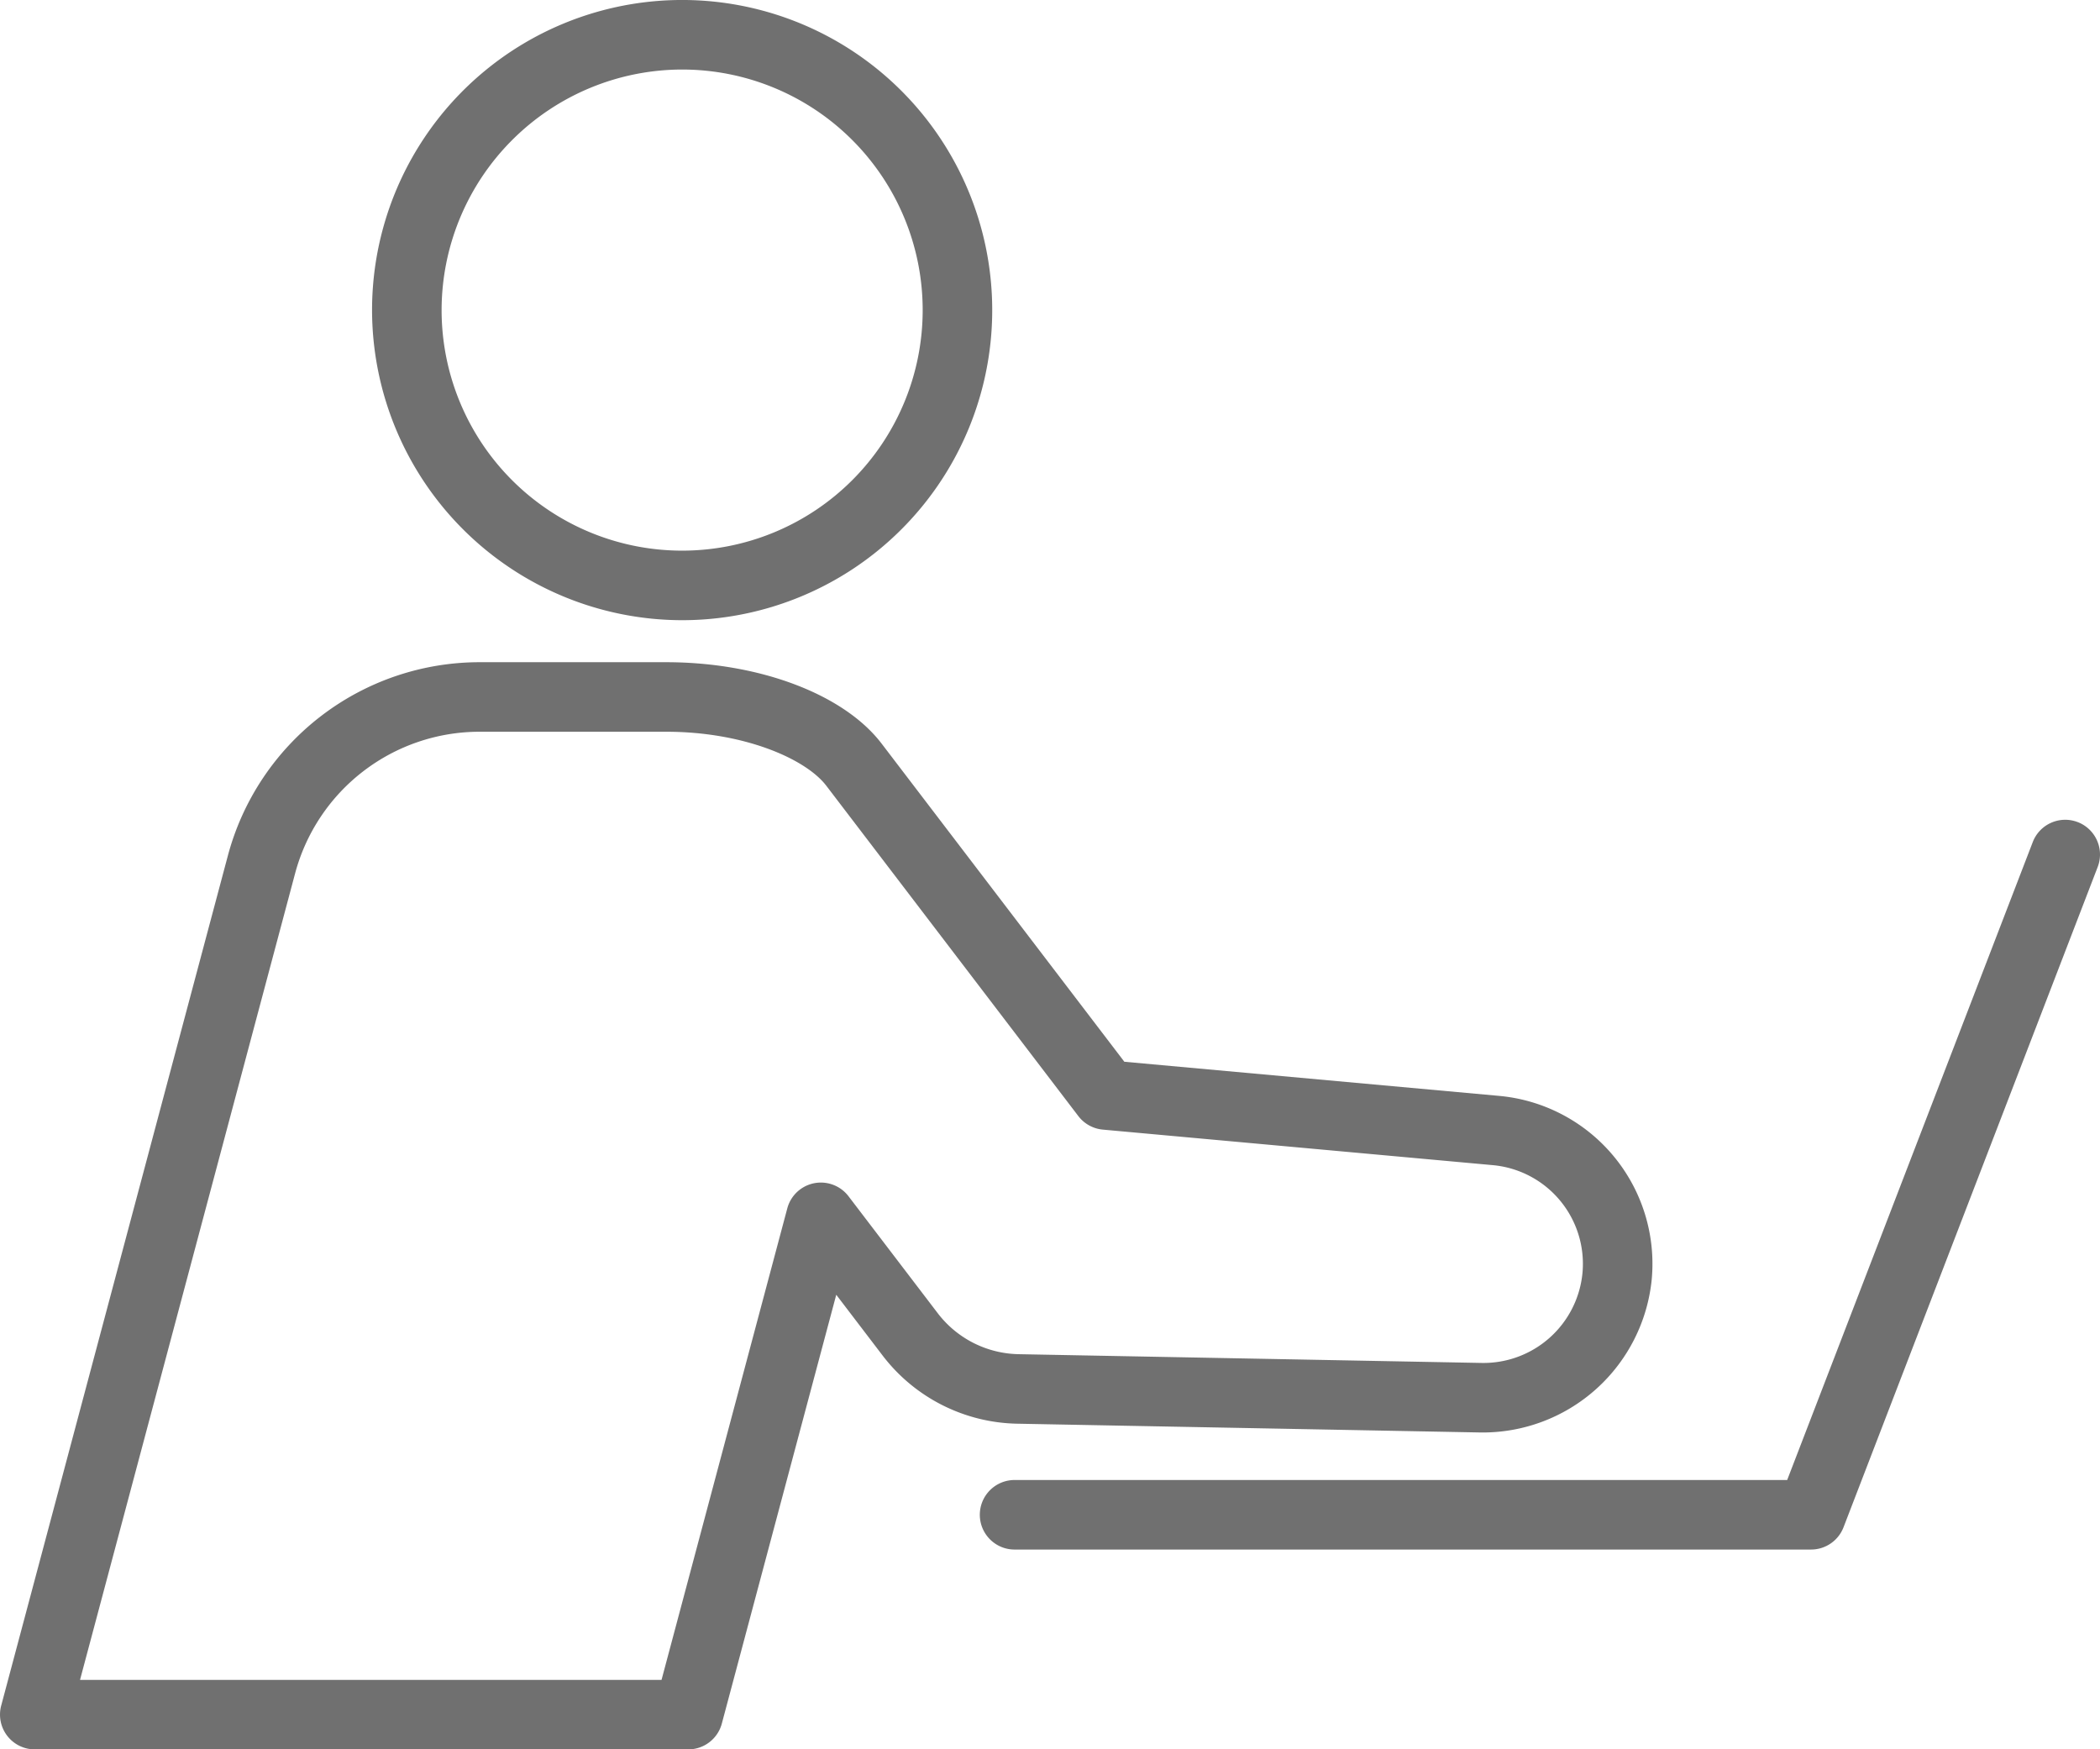
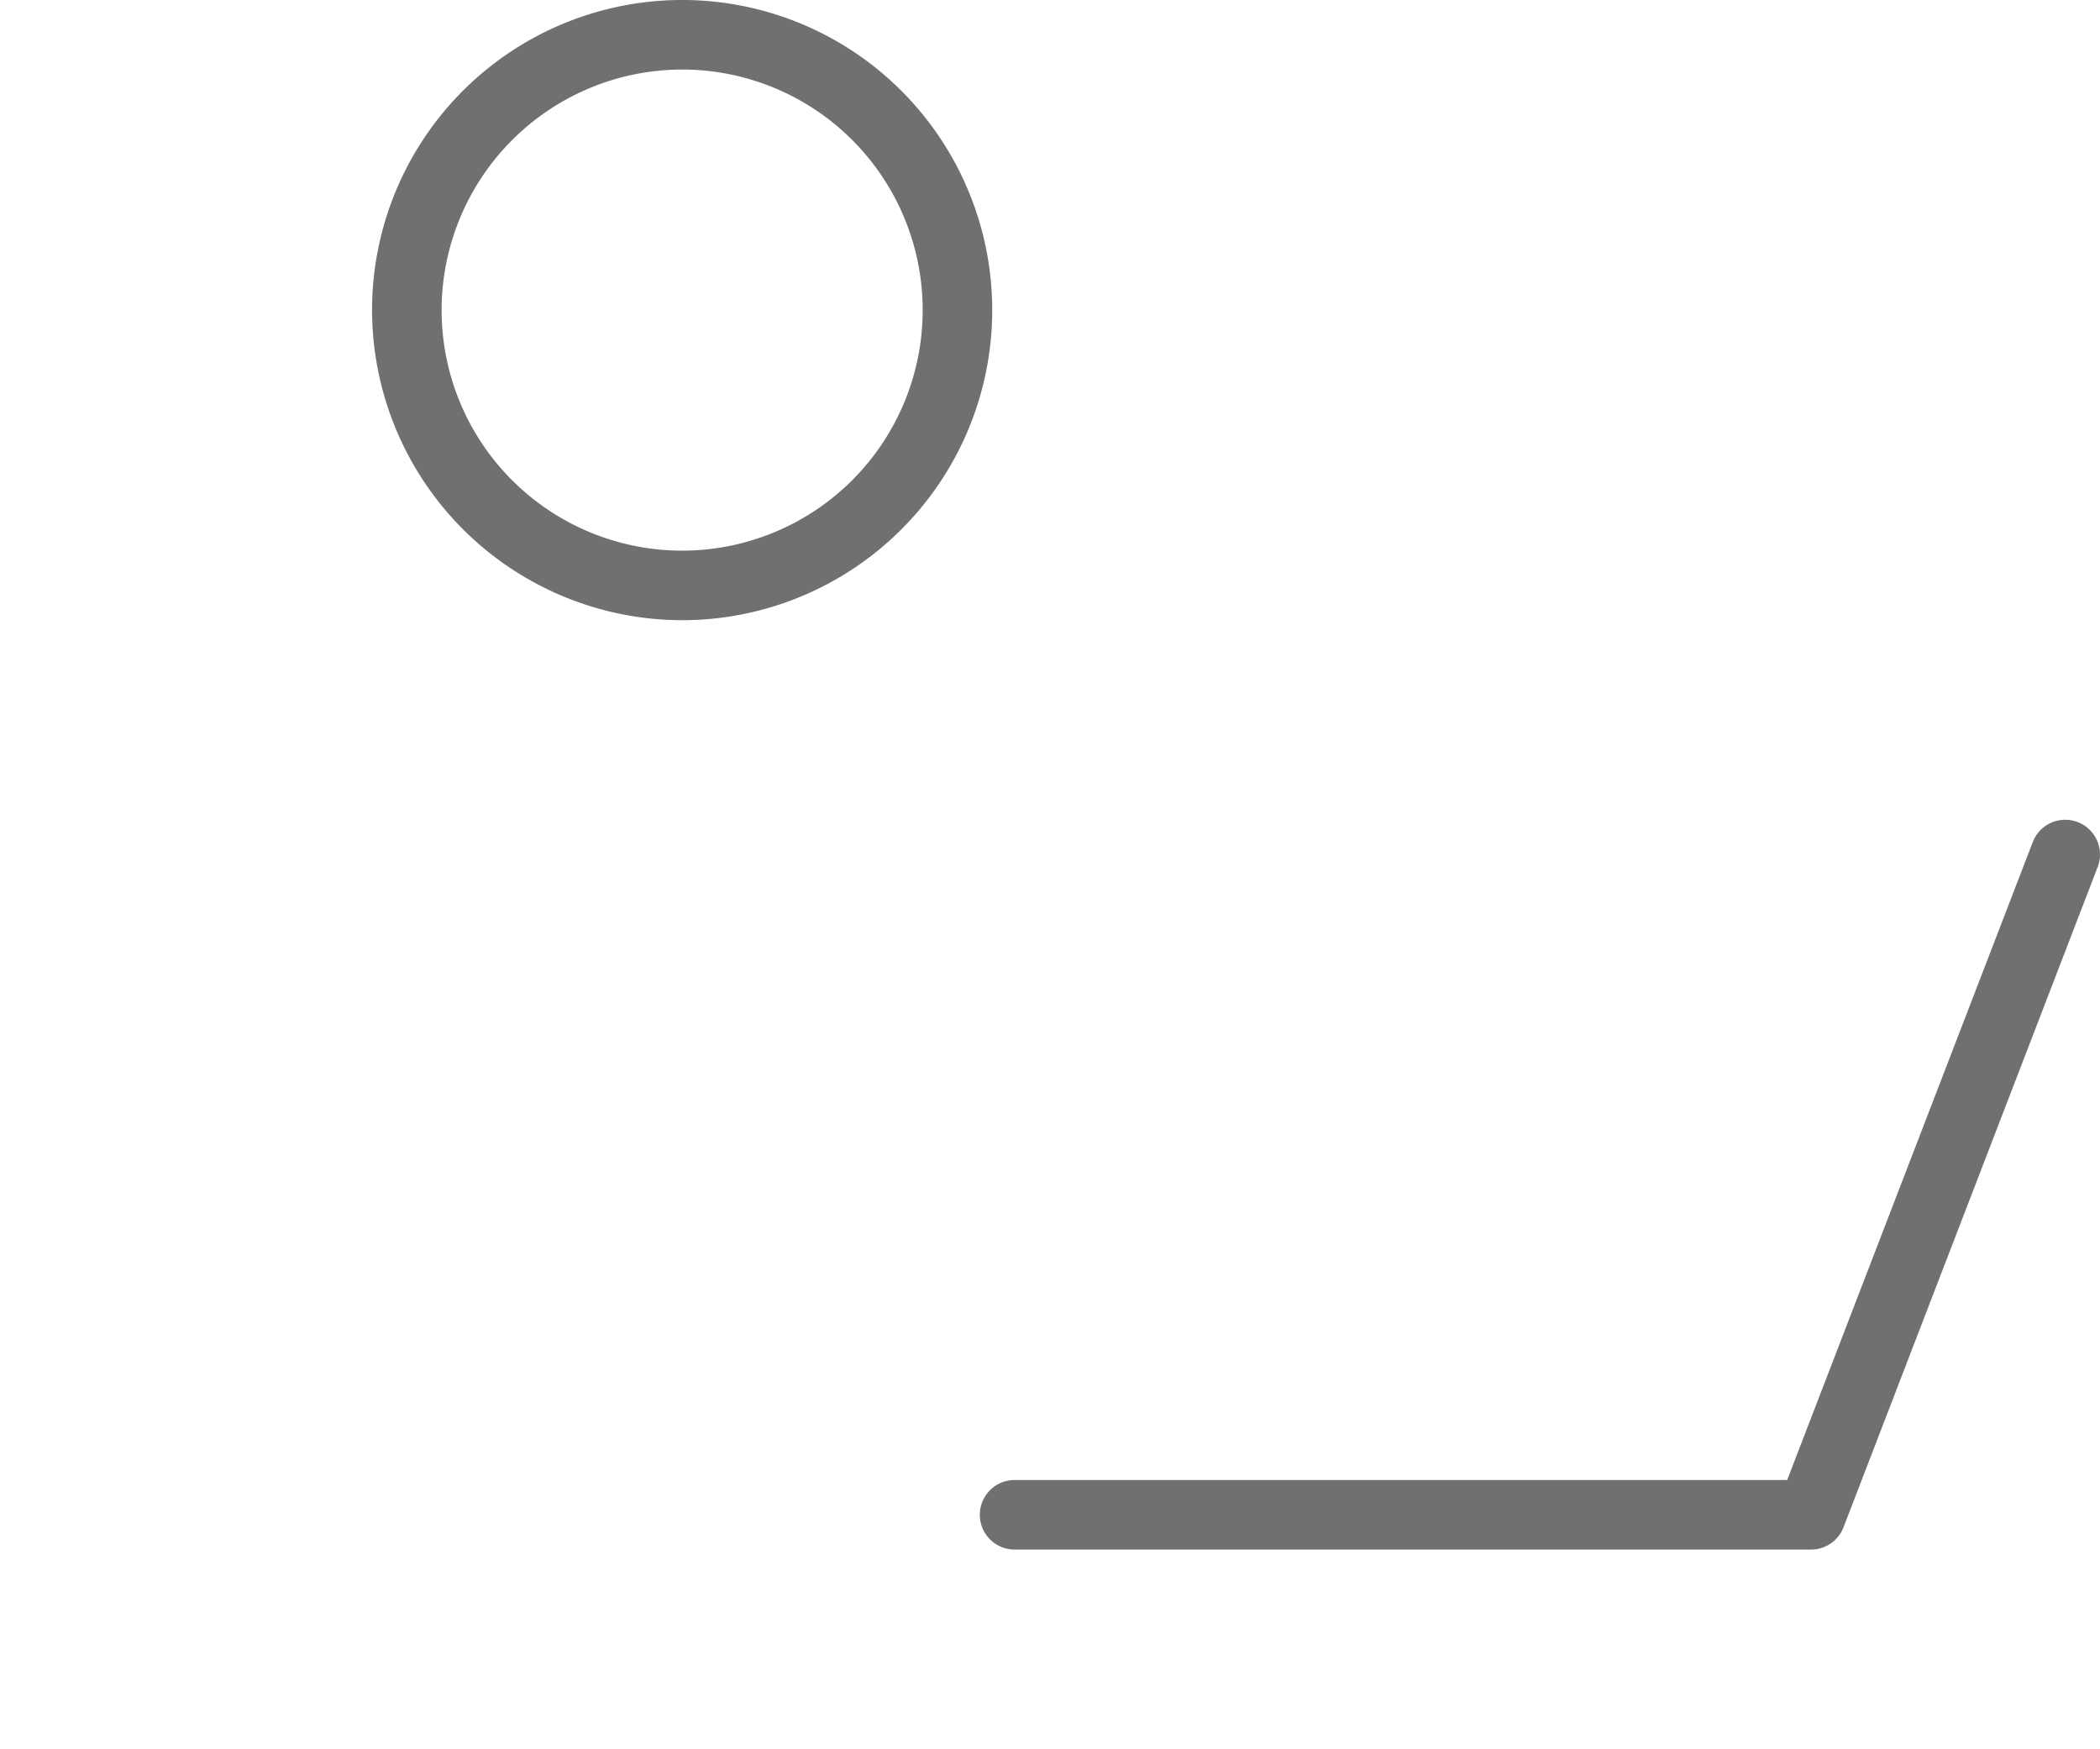
<svg xmlns="http://www.w3.org/2000/svg" width="138.116" height="115.048" viewBox="0 0 138.116 115.048">
  <defs>
    <clipPath>
-       <rect width="138.116" height="115.048" fill="#707070" />
-     </clipPath>
+       </clipPath>
  </defs>
  <g clip-path="url(#clip-path)">
    <path d="M170.873,82.677a2.286,2.286,0,0,0-2.956,1.312l-16.152,41.955H101a2.287,2.287,0,1,0,0,4.573h52.337a2.288,2.288,0,0,0,2.134-1.465l16.715-43.421a2.286,2.286,0,0,0-1.312-2.955" transform="translate(-34.223 -28.611)" fill="#707070" />
-     <path d="M97.385,117.318a11.173,11.173,0,0,0,11.25-10.084A11.09,11.09,0,0,0,98.6,95.182L73.948,92.937,57.983,72.014c-2.481-3.251-8.044-5.353-14.173-5.353H31.532A17.14,17.14,0,0,0,14.991,79.368L.078,135.283a2.287,2.287,0,0,0,2.209,2.876H45.266a2.286,2.286,0,0,0,2.209-1.7L55,108.261l3.07,4.024a11.409,11.409,0,0,0,8.854,4.456ZM61.694,109.5l-5.888-7.718a2.286,2.286,0,0,0-4.027.8l-8.27,31.006H5.263L19.41,80.547a12.561,12.561,0,0,1,12.122-9.313H43.809c5.138,0,9.191,1.788,10.538,3.553L70.922,96.51a2.285,2.285,0,0,0,1.61.89l25.648,2.337a6.518,6.518,0,0,1,5.9,7.082,6.542,6.542,0,0,1-6.615,5.926l-30.458-.576a6.855,6.855,0,0,1-5.313-2.669" transform="translate(0 -23.111)" fill="#707070" />
    <path d="M57.85,40.787A20.394,20.394,0,1,0,37.456,20.394,20.417,20.417,0,0,0,57.85,40.787m0-36.214a15.82,15.82,0,1,1-15.82,15.82A15.838,15.838,0,0,1,57.85,4.573" transform="translate(-12.986)" fill="#707070" />
  </g>
</svg>